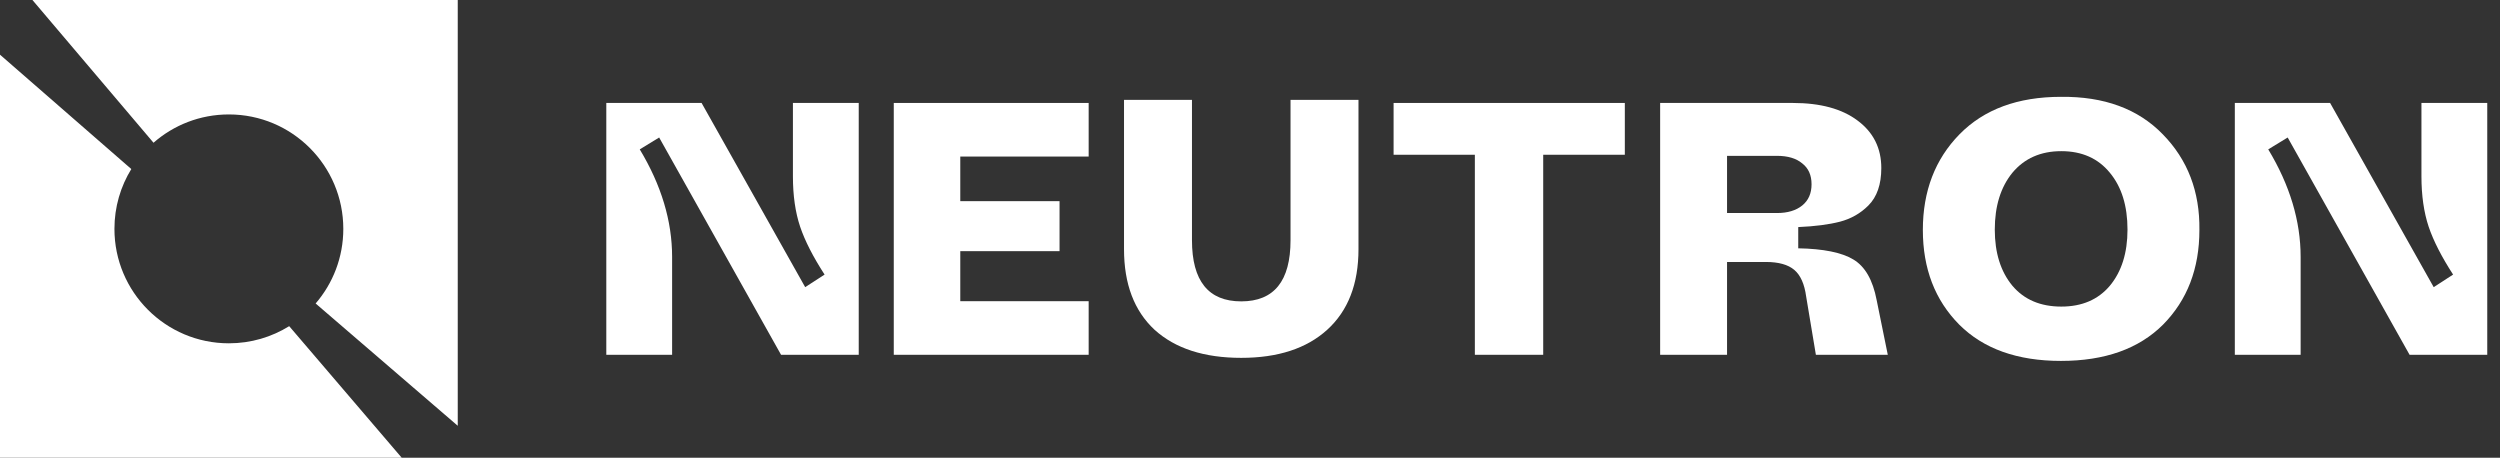
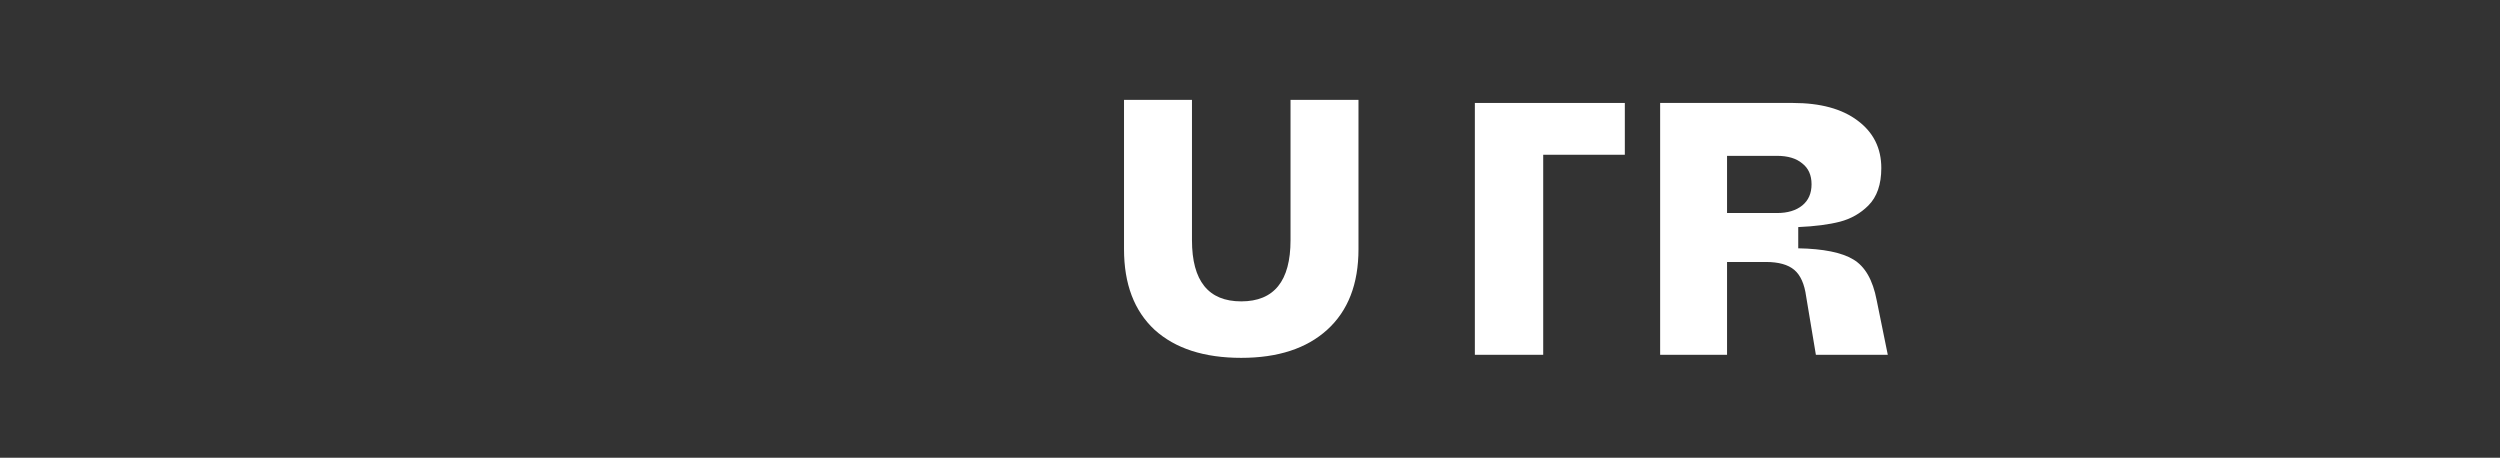
<svg xmlns="http://www.w3.org/2000/svg" width="71" height="13" viewBox="0 0 71 13" fill="none">
  <rect x="0" y="0" width="71" height="13" fill="#333333" stroke="none" />
-   <path fill-rule="evenodd" clip-rule="evenodd" d="M13 0H0.921L4.36 4.054C4.931 3.553 5.68 3.25 6.5 3.25C8.295 3.25 9.75 4.705 9.75 6.5C9.75 7.31 9.454 8.05 8.964 8.619L13 12.092V0ZM11.409 13L8.213 9.263C7.715 9.572 7.129 9.75 6.5 9.75C4.705 9.75 3.25 8.295 3.25 6.5C3.25 5.877 3.425 5.295 3.729 4.801L0 1.553V13H11.409Z" fill="white" />
-   <path d="M17.219 10.076V2.924H19.925L22.867 8.155L23.418 7.798C23.091 7.293 22.86 6.841 22.724 6.439C22.587 6.03 22.519 5.553 22.519 5.008V2.924H24.388V10.076H22.182L18.72 3.905L18.169 4.242C18.781 5.257 19.088 6.275 19.088 7.297V10.076H17.219Z" fill="white" />
-   <path d="M25.383 10.076V2.924H30.918V4.446H27.272V5.713H30.091V7.133H27.272V8.554H30.918V10.076H25.383Z" fill="white" />
  <path d="M31.922 7.077V2.837H33.852V6.822C33.852 7.98 34.319 8.559 35.251 8.559C36.184 8.559 36.651 7.98 36.651 6.822V2.837H38.581V7.077C38.581 8.065 38.285 8.828 37.692 9.366C37.107 9.897 36.293 10.163 35.251 10.163C34.196 10.163 33.376 9.897 32.79 9.366C32.211 8.828 31.922 8.065 31.922 7.077Z" fill="white" />
-   <path d="M41.886 10.076V4.395H39.578V2.924H46.145V4.395H43.827V10.076H41.886Z" fill="white" />
+   <path d="M41.886 10.076V4.395V2.924H46.145V4.395H43.827V10.076H41.886Z" fill="white" />
  <path d="M47.148 10.076V2.924H50.917C51.7 2.924 52.313 3.091 52.755 3.424C53.205 3.758 53.429 4.208 53.429 4.773C53.429 5.236 53.307 5.591 53.062 5.836C52.837 6.061 52.568 6.214 52.255 6.296C51.942 6.377 51.547 6.428 51.07 6.449V7.052C51.785 7.065 52.306 7.171 52.633 7.368C52.967 7.566 53.188 7.951 53.297 8.523L53.613 10.076H51.571L51.295 8.421C51.247 8.067 51.135 7.815 50.958 7.665C50.781 7.515 50.512 7.44 50.151 7.44H49.048V10.076H47.148ZM49.048 6.05H50.468C50.767 6.05 51.006 5.979 51.183 5.836C51.36 5.693 51.448 5.492 51.448 5.233C51.448 4.974 51.36 4.777 51.183 4.64C51.012 4.497 50.774 4.426 50.468 4.426H49.048V6.05Z" fill="white" />
-   <path d="M54.609 6.531C54.609 5.427 54.957 4.521 55.651 3.813C56.346 3.105 57.306 2.75 58.531 2.75C59.757 2.737 60.72 3.091 61.422 3.813C62.13 4.535 62.477 5.441 62.463 6.531C62.463 7.628 62.119 8.523 61.432 9.218C60.744 9.906 59.777 10.25 58.531 10.25C57.292 10.25 56.329 9.906 55.641 9.218C54.953 8.523 54.609 7.628 54.609 6.531ZM60.421 6.521C60.421 5.846 60.254 5.308 59.92 4.906C59.587 4.498 59.127 4.293 58.541 4.293C57.956 4.293 57.493 4.498 57.152 4.906C56.819 5.315 56.652 5.853 56.652 6.521C56.652 7.181 56.819 7.713 57.152 8.115C57.486 8.51 57.949 8.707 58.541 8.707C59.127 8.707 59.587 8.51 59.92 8.115C60.254 7.713 60.421 7.181 60.421 6.521Z" fill="white" />
-   <path d="M63.469 10.076V2.924H66.175L69.117 8.155L69.668 7.798C69.341 7.293 69.11 6.841 68.974 6.439C68.838 6.03 68.769 5.553 68.769 5.008V2.924H70.638V10.076H68.432L64.97 3.905L64.418 4.242C65.031 5.257 65.338 6.275 65.338 7.297V10.076H63.469Z" fill="white" />
</svg>